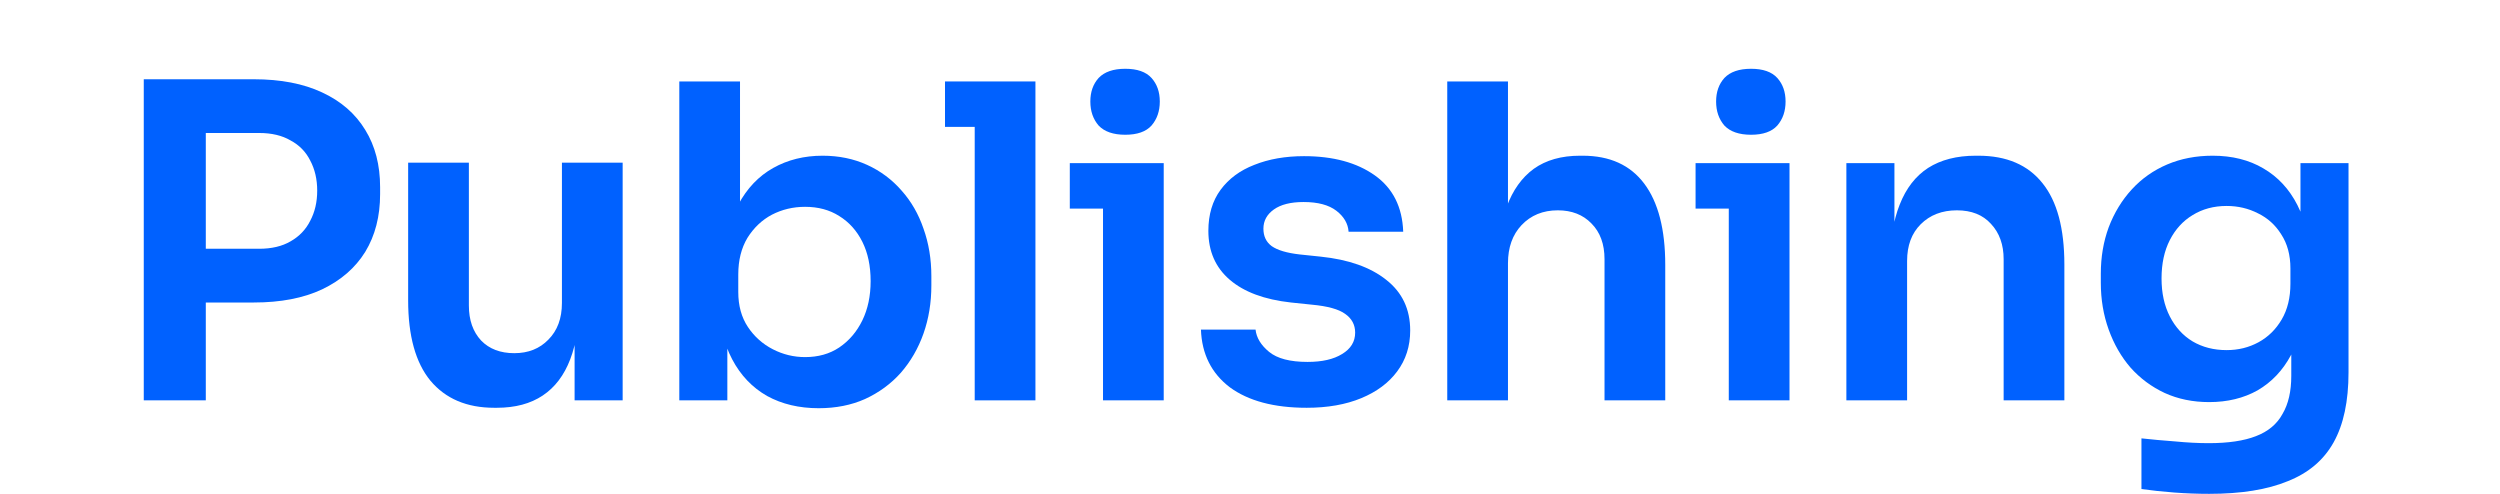
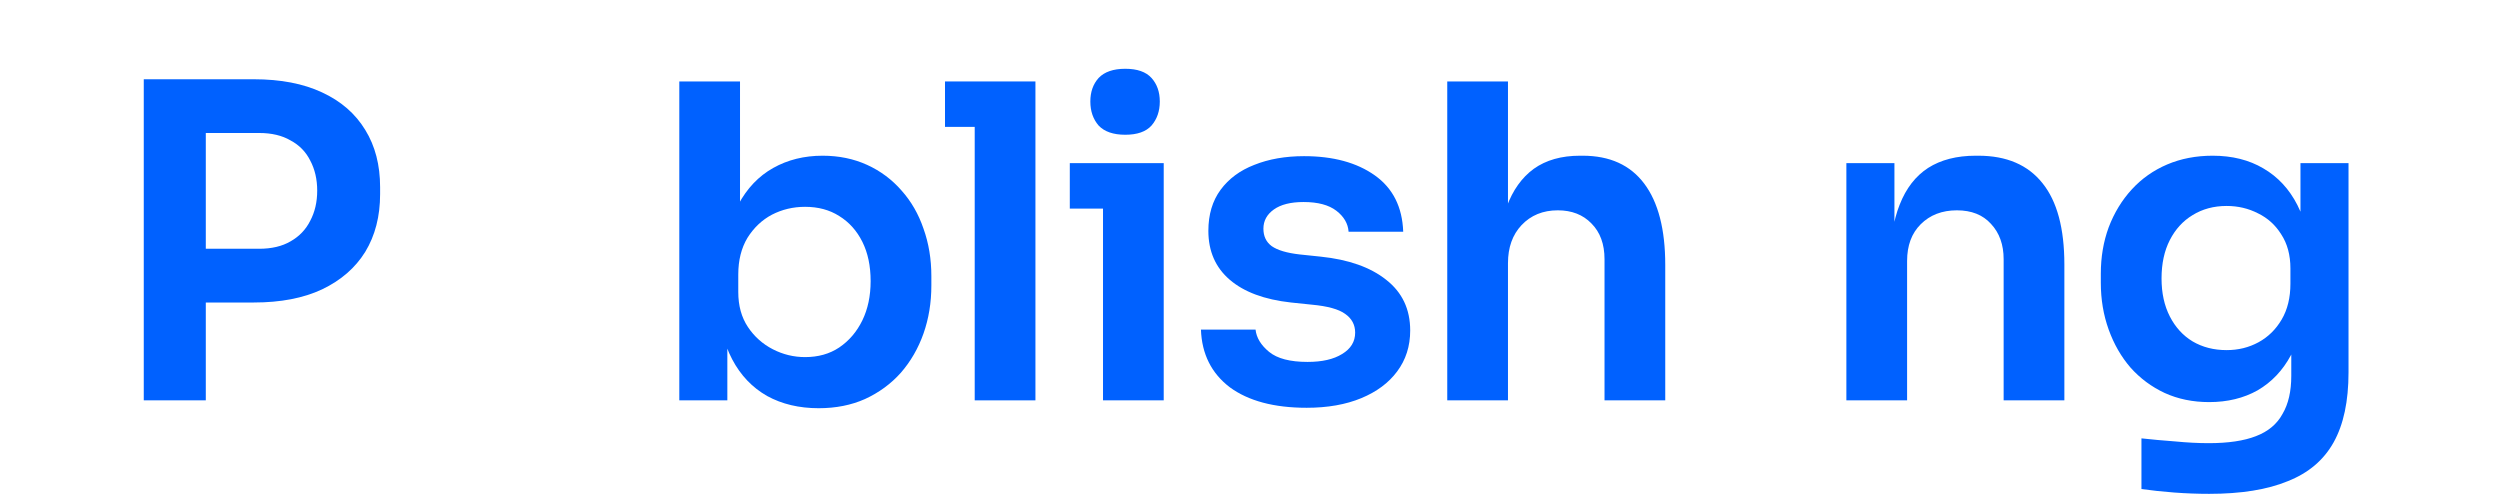
<svg xmlns="http://www.w3.org/2000/svg" width="162" height="32" viewBox="0 0 162 32" fill="none">
  <path d="M12.77 19.602V16.12H16.79C17.601 16.12 18.281 15.96 18.828 15.639C19.394 15.318 19.819 14.874 20.102 14.308C20.404 13.742 20.555 13.091 20.555 12.355C20.555 11.619 20.404 10.968 20.102 10.402C19.819 9.836 19.394 9.402 18.828 9.1C18.281 8.779 17.601 8.618 16.79 8.618H12.77V5.136H16.45C18.186 5.136 19.658 5.42 20.866 5.986C22.093 6.552 23.027 7.363 23.669 8.42C24.31 9.458 24.631 10.694 24.631 12.129V12.581C24.631 14.016 24.31 15.261 23.669 16.318C23.027 17.356 22.093 18.168 20.866 18.753C19.658 19.319 18.186 19.602 16.45 19.602H12.77ZM9.316 25.943V5.136H13.336V25.943H9.316Z" fill="#0061FF" />
-   <path d="M32.025 26.424C30.251 26.424 28.874 25.839 27.892 24.669C26.93 23.499 26.448 21.763 26.448 19.46V10.543H30.383V19.8C30.383 20.744 30.648 21.498 31.176 22.065C31.704 22.612 32.422 22.886 33.327 22.886C34.233 22.886 34.969 22.593 35.535 22.008C36.12 21.423 36.413 20.63 36.413 19.63V10.543H40.348V25.943H37.234V19.404H37.545C37.545 20.951 37.347 22.244 36.951 23.282C36.554 24.32 35.96 25.103 35.167 25.631C34.375 26.16 33.384 26.424 32.195 26.424H32.025Z" fill="#0061FF" />
  <path d="M53.049 26.452C51.784 26.452 50.671 26.188 49.709 25.66C48.746 25.113 47.991 24.32 47.444 23.282C46.897 22.244 46.595 20.989 46.538 19.517H47.132V25.943H44.019V5.278H47.953V15.61L46.906 17.224C46.981 15.639 47.293 14.318 47.84 13.261C48.406 12.204 49.161 11.411 50.105 10.883C51.048 10.354 52.115 10.09 53.304 10.09C54.36 10.09 55.323 10.289 56.191 10.685C57.059 11.081 57.805 11.638 58.427 12.355C59.05 13.053 59.522 13.874 59.843 14.818C60.182 15.761 60.352 16.79 60.352 17.903V18.498C60.352 19.611 60.182 20.649 59.843 21.612C59.503 22.574 59.012 23.423 58.371 24.159C57.729 24.877 56.955 25.443 56.05 25.858C55.163 26.254 54.162 26.452 53.049 26.452ZM52.171 23.14C53.02 23.14 53.757 22.933 54.379 22.518C55.021 22.084 55.521 21.498 55.88 20.762C56.238 20.026 56.417 19.177 56.417 18.215C56.417 17.233 56.238 16.384 55.88 15.667C55.521 14.95 55.021 14.393 54.379 13.997C53.757 13.601 53.02 13.402 52.171 13.402C51.398 13.402 50.68 13.572 50.02 13.912C49.378 14.252 48.85 14.752 48.435 15.412C48.038 16.073 47.84 16.865 47.84 17.79V18.922C47.84 19.809 48.048 20.564 48.463 21.187C48.878 21.81 49.416 22.291 50.077 22.631C50.737 22.971 51.435 23.14 52.171 23.14Z" fill="#0061FF" />
  <path d="M63.161 25.943V5.278H67.096V25.943H63.161ZM61.236 8.222V5.278H67.096V8.222H61.236Z" fill="#0061FF" />
  <path d="M71.475 25.943V10.572H75.409V25.943H71.475ZM69.323 13.516V10.572H75.409V13.516H69.323ZM72.918 8.732C72.145 8.732 71.569 8.533 71.192 8.137C70.833 7.722 70.654 7.203 70.654 6.58C70.654 5.957 70.833 5.448 71.192 5.051C71.569 4.655 72.145 4.457 72.918 4.457C73.692 4.457 74.258 4.655 74.617 5.051C74.975 5.448 75.155 5.957 75.155 6.58C75.155 7.203 74.975 7.722 74.617 8.137C74.258 8.533 73.692 8.732 72.918 8.732Z" fill="#0061FF" />
  <path d="M84.672 26.424C82.558 26.424 80.897 25.981 79.69 25.094C78.501 24.188 77.878 22.942 77.821 21.357H81.36C81.416 21.885 81.709 22.367 82.237 22.801C82.766 23.235 83.596 23.452 84.728 23.452C85.672 23.452 86.417 23.282 86.965 22.942C87.531 22.602 87.814 22.14 87.814 21.555C87.814 21.046 87.597 20.64 87.163 20.338C86.748 20.036 86.031 19.838 85.011 19.743L83.653 19.602C81.935 19.413 80.614 18.922 79.69 18.13C78.765 17.337 78.302 16.28 78.302 14.959C78.302 13.902 78.567 13.015 79.095 12.298C79.624 11.581 80.35 11.043 81.275 10.685C82.218 10.307 83.294 10.119 84.502 10.119C86.389 10.119 87.918 10.534 89.088 11.364C90.258 12.195 90.871 13.412 90.928 15.016H87.389C87.352 14.488 87.087 14.035 86.597 13.657C86.106 13.28 85.398 13.091 84.474 13.091C83.643 13.091 83.002 13.251 82.549 13.572C82.096 13.893 81.869 14.308 81.869 14.818C81.869 15.309 82.049 15.686 82.407 15.95C82.785 16.214 83.388 16.394 84.219 16.488L85.578 16.63C87.389 16.818 88.805 17.318 89.824 18.13C90.862 18.941 91.381 20.036 91.381 21.414C91.381 22.433 91.098 23.32 90.531 24.075C89.984 24.811 89.21 25.386 88.21 25.801C87.21 26.216 86.031 26.424 84.672 26.424Z" fill="#0061FF" />
  <path d="M93.782 25.943V5.278H97.717V17.337H97.037C97.037 15.79 97.236 14.478 97.632 13.402C98.028 12.327 98.613 11.506 99.387 10.94C100.18 10.373 101.18 10.09 102.388 10.09H102.558C104.313 10.09 105.643 10.694 106.549 11.902C107.455 13.11 107.908 14.865 107.908 17.167V25.943H103.973V16.799C103.973 15.818 103.69 15.044 103.124 14.478C102.576 13.912 101.85 13.629 100.944 13.629C99.982 13.629 99.198 13.95 98.594 14.591C98.009 15.214 97.717 16.035 97.717 17.054V25.943H93.782Z" fill="#0061FF" />
-   <path d="M112.025 25.943V10.572H115.96V25.943H112.025ZM109.873 13.516V10.572H115.96V13.516H109.873ZM113.469 8.732C112.695 8.732 112.119 8.533 111.742 8.137C111.383 7.722 111.204 7.203 111.204 6.58C111.204 5.957 111.383 5.448 111.742 5.051C112.119 4.655 112.695 4.457 113.469 4.457C114.242 4.457 114.808 4.655 115.167 5.051C115.526 5.448 115.705 5.957 115.705 6.58C115.705 7.203 115.526 7.722 115.167 8.137C114.808 8.533 114.242 8.732 113.469 8.732Z" fill="#0061FF" />
  <path d="M119.645 25.943V10.572H122.759V17.167H122.476C122.476 15.601 122.684 14.299 123.099 13.261C123.514 12.204 124.127 11.411 124.939 10.883C125.769 10.354 126.798 10.09 128.024 10.09H128.194C130.025 10.09 131.412 10.685 132.356 11.874C133.299 13.044 133.771 14.799 133.771 17.139V25.943H129.836V16.799C129.836 15.856 129.563 15.091 129.015 14.506C128.487 13.921 127.751 13.629 126.807 13.629C125.845 13.629 125.062 13.931 124.458 14.535C123.873 15.12 123.58 15.912 123.58 16.913V25.943H119.645Z" fill="#0061FF" />
  <path d="M143.153 32.001C142.417 32.001 141.662 31.973 140.889 31.916C140.134 31.859 139.426 31.784 138.766 31.689V28.406C139.445 28.481 140.172 28.547 140.945 28.604C141.719 28.679 142.446 28.717 143.125 28.717C144.389 28.717 145.409 28.566 146.182 28.264C146.975 27.962 147.551 27.481 147.909 26.82C148.287 26.179 148.475 25.358 148.475 24.358V21.329L149.324 19.404C149.268 20.819 148.975 22.027 148.447 23.027C147.919 24.009 147.201 24.763 146.296 25.292C145.39 25.801 144.342 26.056 143.153 26.056C142.096 26.056 141.134 25.858 140.266 25.462C139.417 25.065 138.681 24.518 138.058 23.82C137.454 23.122 136.982 22.3 136.642 21.357C136.303 20.413 136.133 19.404 136.133 18.328V17.733C136.133 16.658 136.303 15.658 136.642 14.733C137.001 13.789 137.501 12.968 138.143 12.27C138.784 11.572 139.549 11.034 140.436 10.656C141.323 10.279 142.304 10.09 143.38 10.09C144.644 10.09 145.739 10.364 146.664 10.911C147.607 11.459 148.343 12.251 148.872 13.289C149.4 14.327 149.692 15.601 149.749 17.111L149.07 17.224V10.572H152.184V24.131C152.184 26 151.863 27.509 151.221 28.66C150.579 29.812 149.589 30.651 148.249 31.18C146.928 31.727 145.229 32.001 143.153 32.001ZM144.286 22.687C145.041 22.687 145.729 22.518 146.352 22.178C146.975 21.838 147.475 21.348 147.852 20.706C148.23 20.064 148.419 19.291 148.419 18.385V17.394C148.419 16.526 148.22 15.79 147.824 15.186C147.447 14.582 146.947 14.129 146.324 13.827C145.701 13.506 145.022 13.346 144.286 13.346C143.455 13.346 142.719 13.544 142.078 13.94C141.455 14.318 140.964 14.855 140.606 15.554C140.247 16.252 140.068 17.082 140.068 18.045C140.068 18.988 140.247 19.809 140.606 20.508C140.964 21.206 141.455 21.744 142.078 22.121C142.719 22.499 143.455 22.687 144.286 22.687Z" fill="#0061FF" />
</svg>